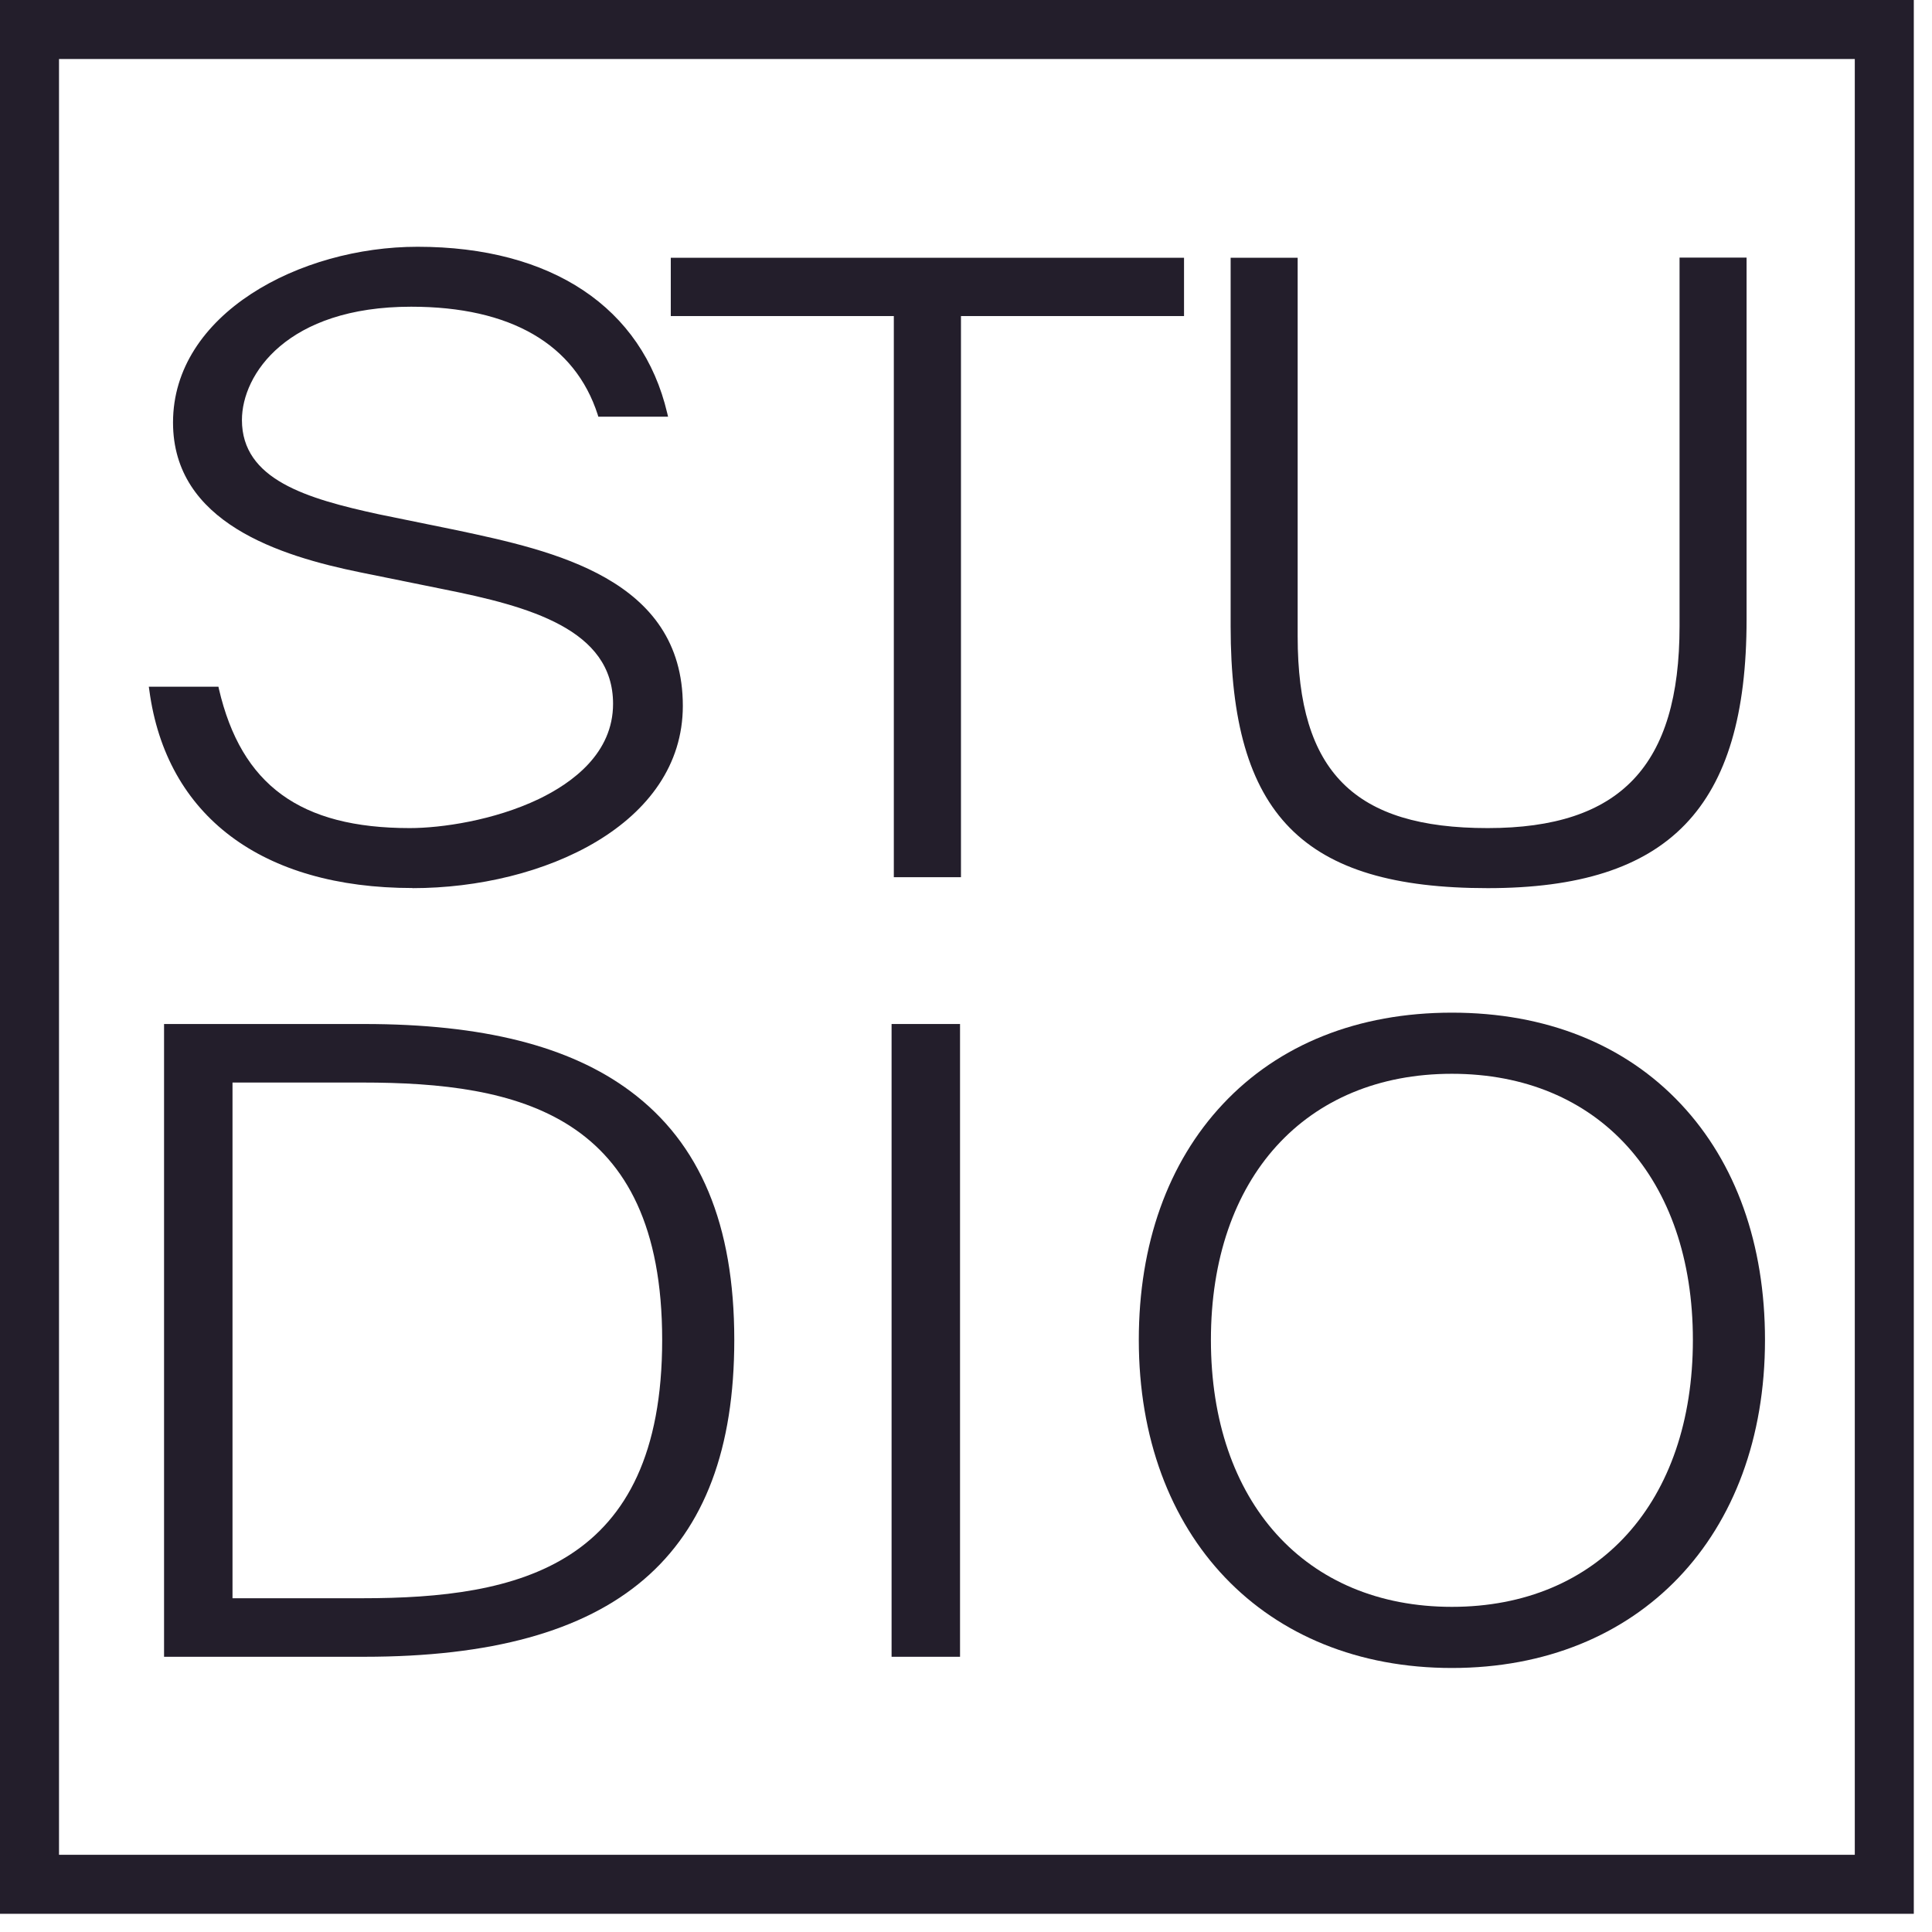
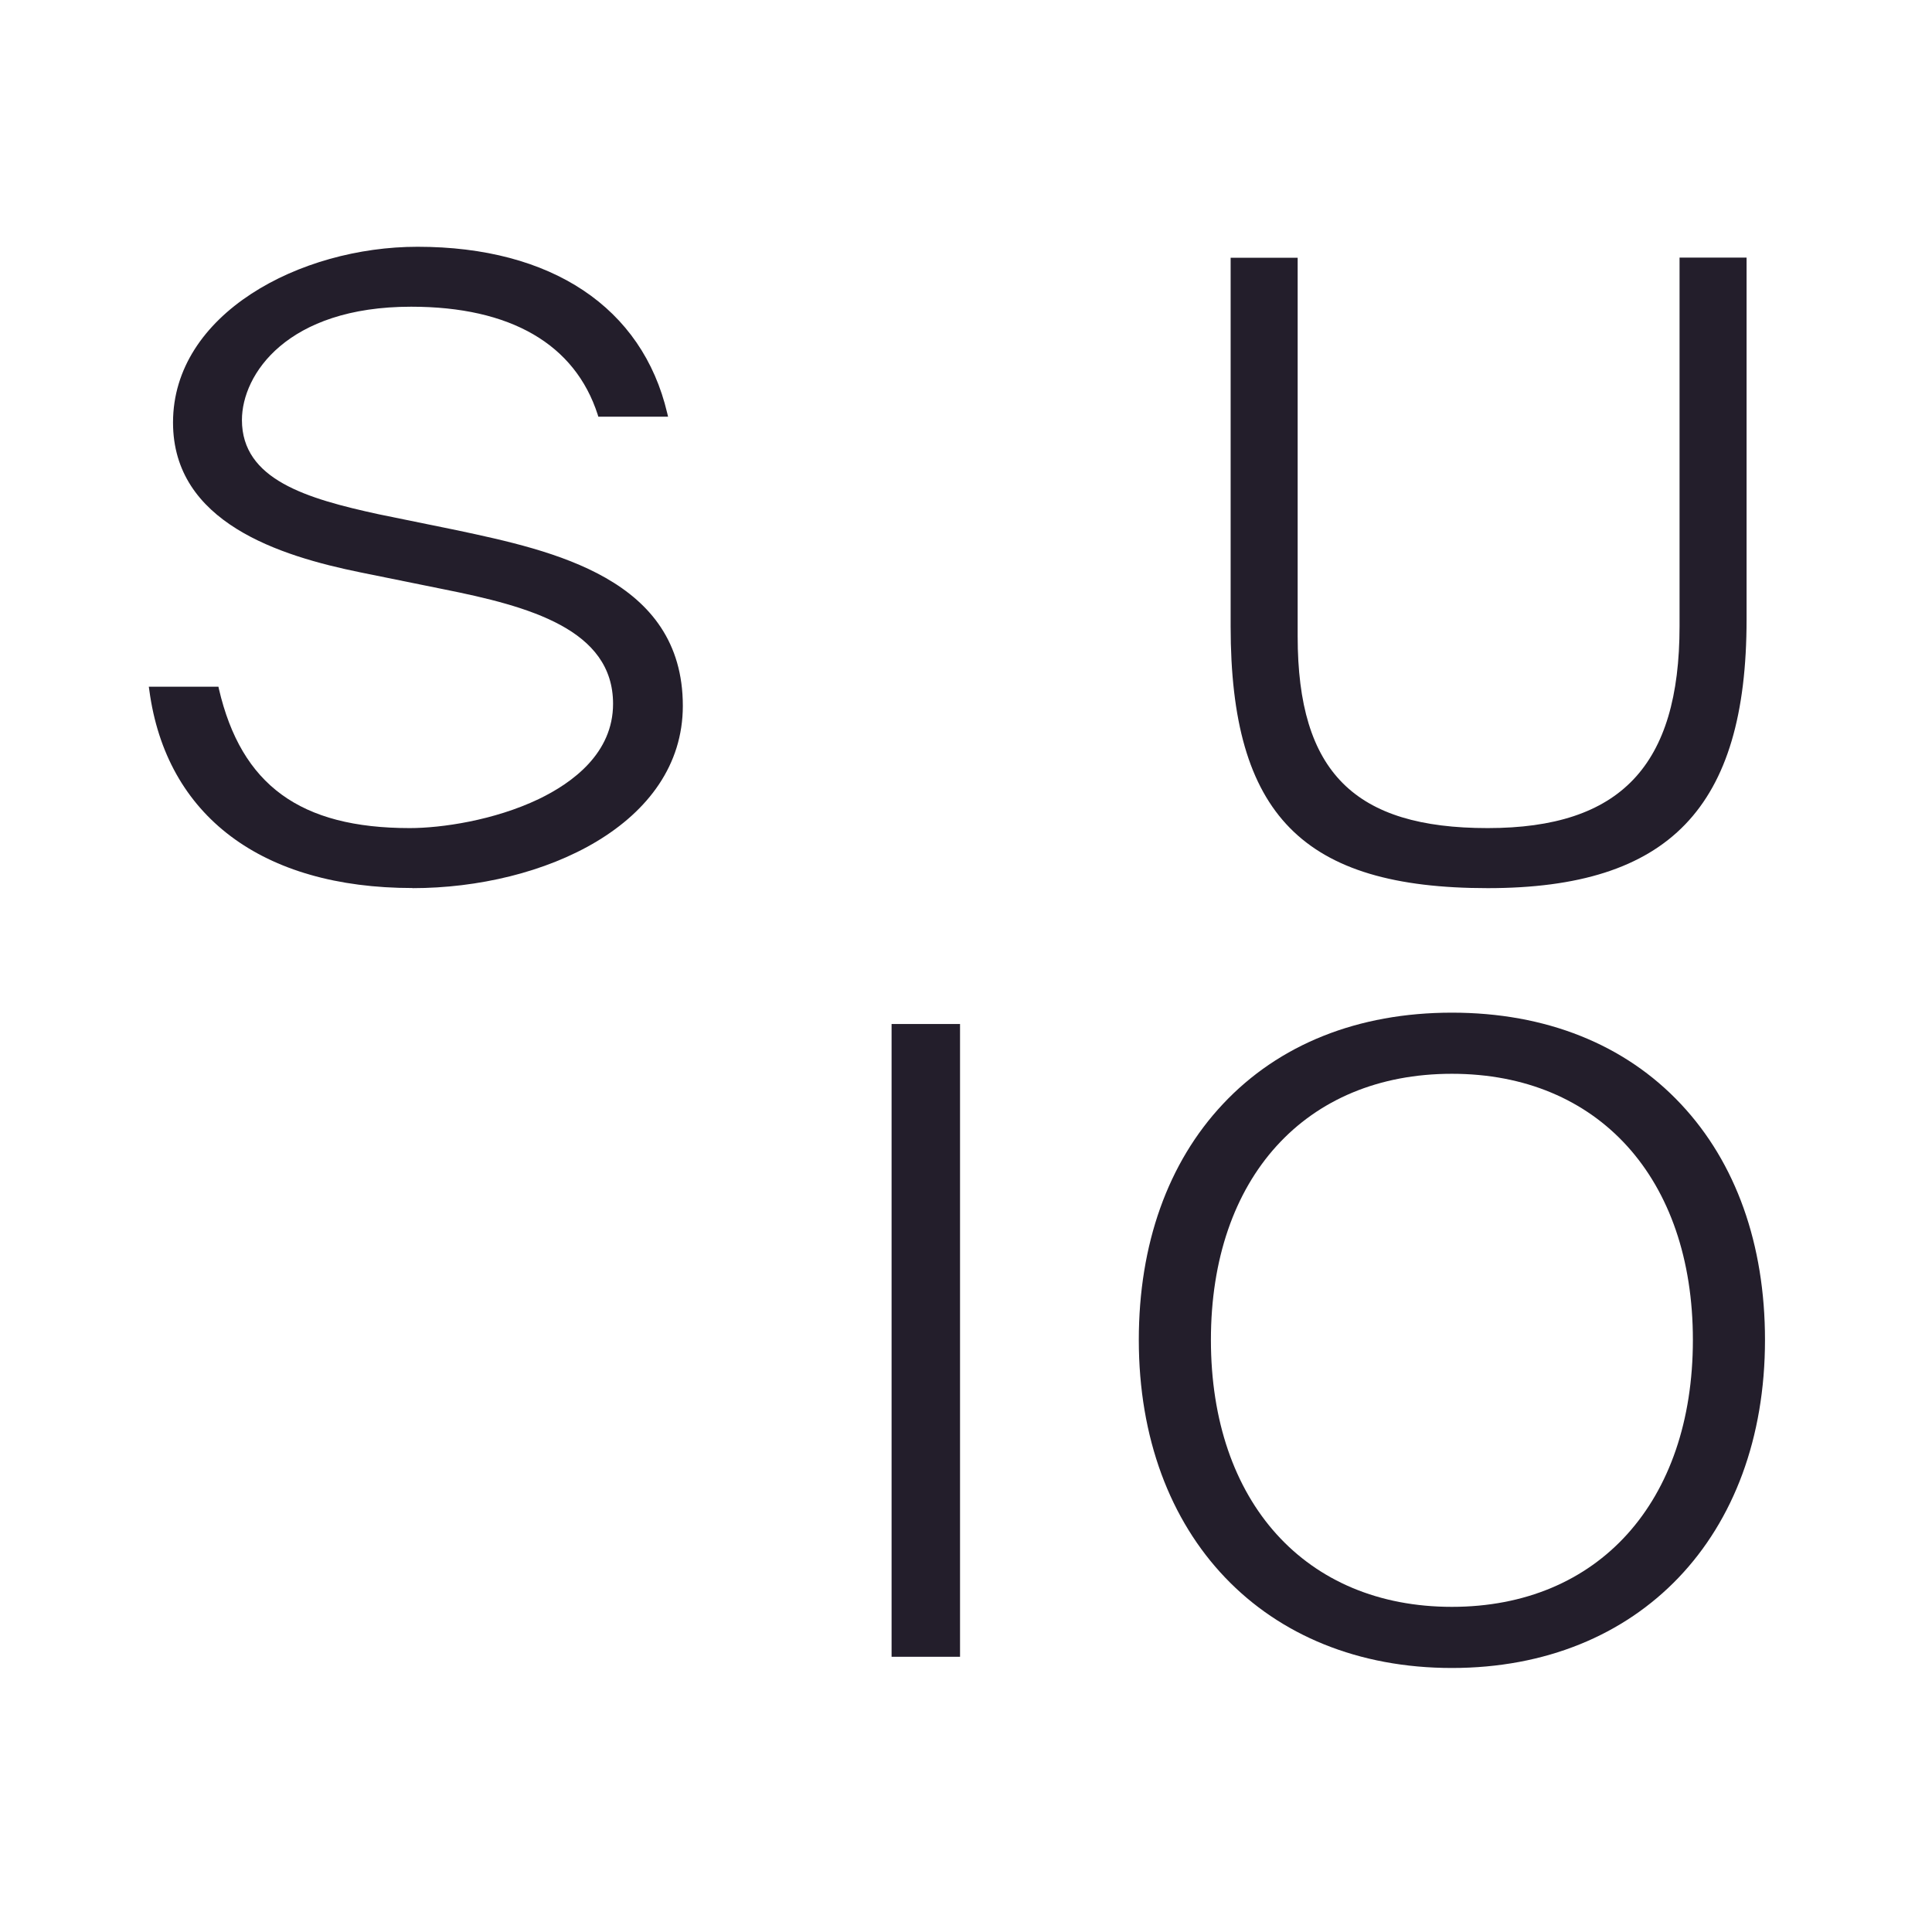
<svg xmlns="http://www.w3.org/2000/svg" width="81" height="81" viewBox="0 0 81 81" fill="none">
  <path d="M17.292 37.236C22.789 37.236 28.628 34.555 28.628 29.592C28.628 24.254 23.165 23.086 19.177 22.235L15.882 21.562C12.854 20.904 10.143 20.108 10.143 17.609C10.143 15.699 12.033 12.859 17.238 12.859C21.404 12.859 24.105 14.428 25.06 17.386L25.085 17.47H28.009L27.974 17.322C26.931 12.889 23.116 10.346 17.505 10.346C12.572 10.346 7.254 13.161 7.254 17.713C7.254 21.909 11.736 23.309 15.105 23.996L18.594 24.704C22.191 25.421 25.703 26.386 25.703 29.508C25.703 31.576 24.006 32.818 22.587 33.501C20.711 34.397 18.505 34.718 17.179 34.718C12.587 34.718 10.118 32.917 9.178 28.885L9.158 28.791H6.239L6.259 28.929C6.962 34.209 10.984 37.231 17.297 37.231L17.292 37.236Z" fill="#231E2B" />
-   <path d="M49.641 10.807H28.123V13.251H37.474V36.777H40.289V13.251H49.641V10.807Z" fill="#231E2B" />
  <path d="M62.371 37.236C69.98 37.236 73.226 33.867 73.226 25.97V10.801H70.416V26.253C70.416 32.106 67.937 34.718 62.371 34.718C56.805 34.718 54.405 32.388 54.405 26.678V10.806H51.595V26.257C51.595 34.159 54.618 37.236 62.376 37.236H62.371Z" fill="#231E2B" />
-   <path d="M26.431 45.752C23.883 43.852 20.232 42.932 15.269 42.932H6.878V69.461H15.269C25.857 69.461 30.785 65.241 30.785 56.177C30.785 51.343 29.36 47.934 26.431 45.752ZM27.762 56.177C27.762 65.696 21.721 67.007 15.19 67.007H9.748V45.386H15.19C21.721 45.386 27.762 46.692 27.762 56.177Z" fill="#231E2B" />
  <path d="M40.25 42.932H37.38V69.461H40.25V42.932Z" fill="#231E2B" />
  <path d="M70.475 46.291C68.125 43.782 64.805 42.456 60.871 42.456C56.938 42.456 53.618 43.782 51.268 46.291C48.962 48.749 47.745 52.168 47.745 56.176C47.745 64.404 53.019 69.931 60.871 69.931C68.723 69.931 73.998 64.404 73.998 56.176C73.998 52.168 72.781 48.749 70.475 46.291ZM70.975 56.176C70.975 62.974 67.007 67.368 60.871 67.368C54.736 67.368 50.768 62.974 50.768 56.176C50.768 49.378 54.736 45.019 60.871 45.019C67.007 45.019 70.975 49.398 70.975 56.176Z" fill="#231E2B" />
-   <path d="M80.237 80.237H0V0H80.237V80.237ZM2.474 77.763H77.763V2.474H2.474V77.763Z" fill="#231E2B" />
</svg>